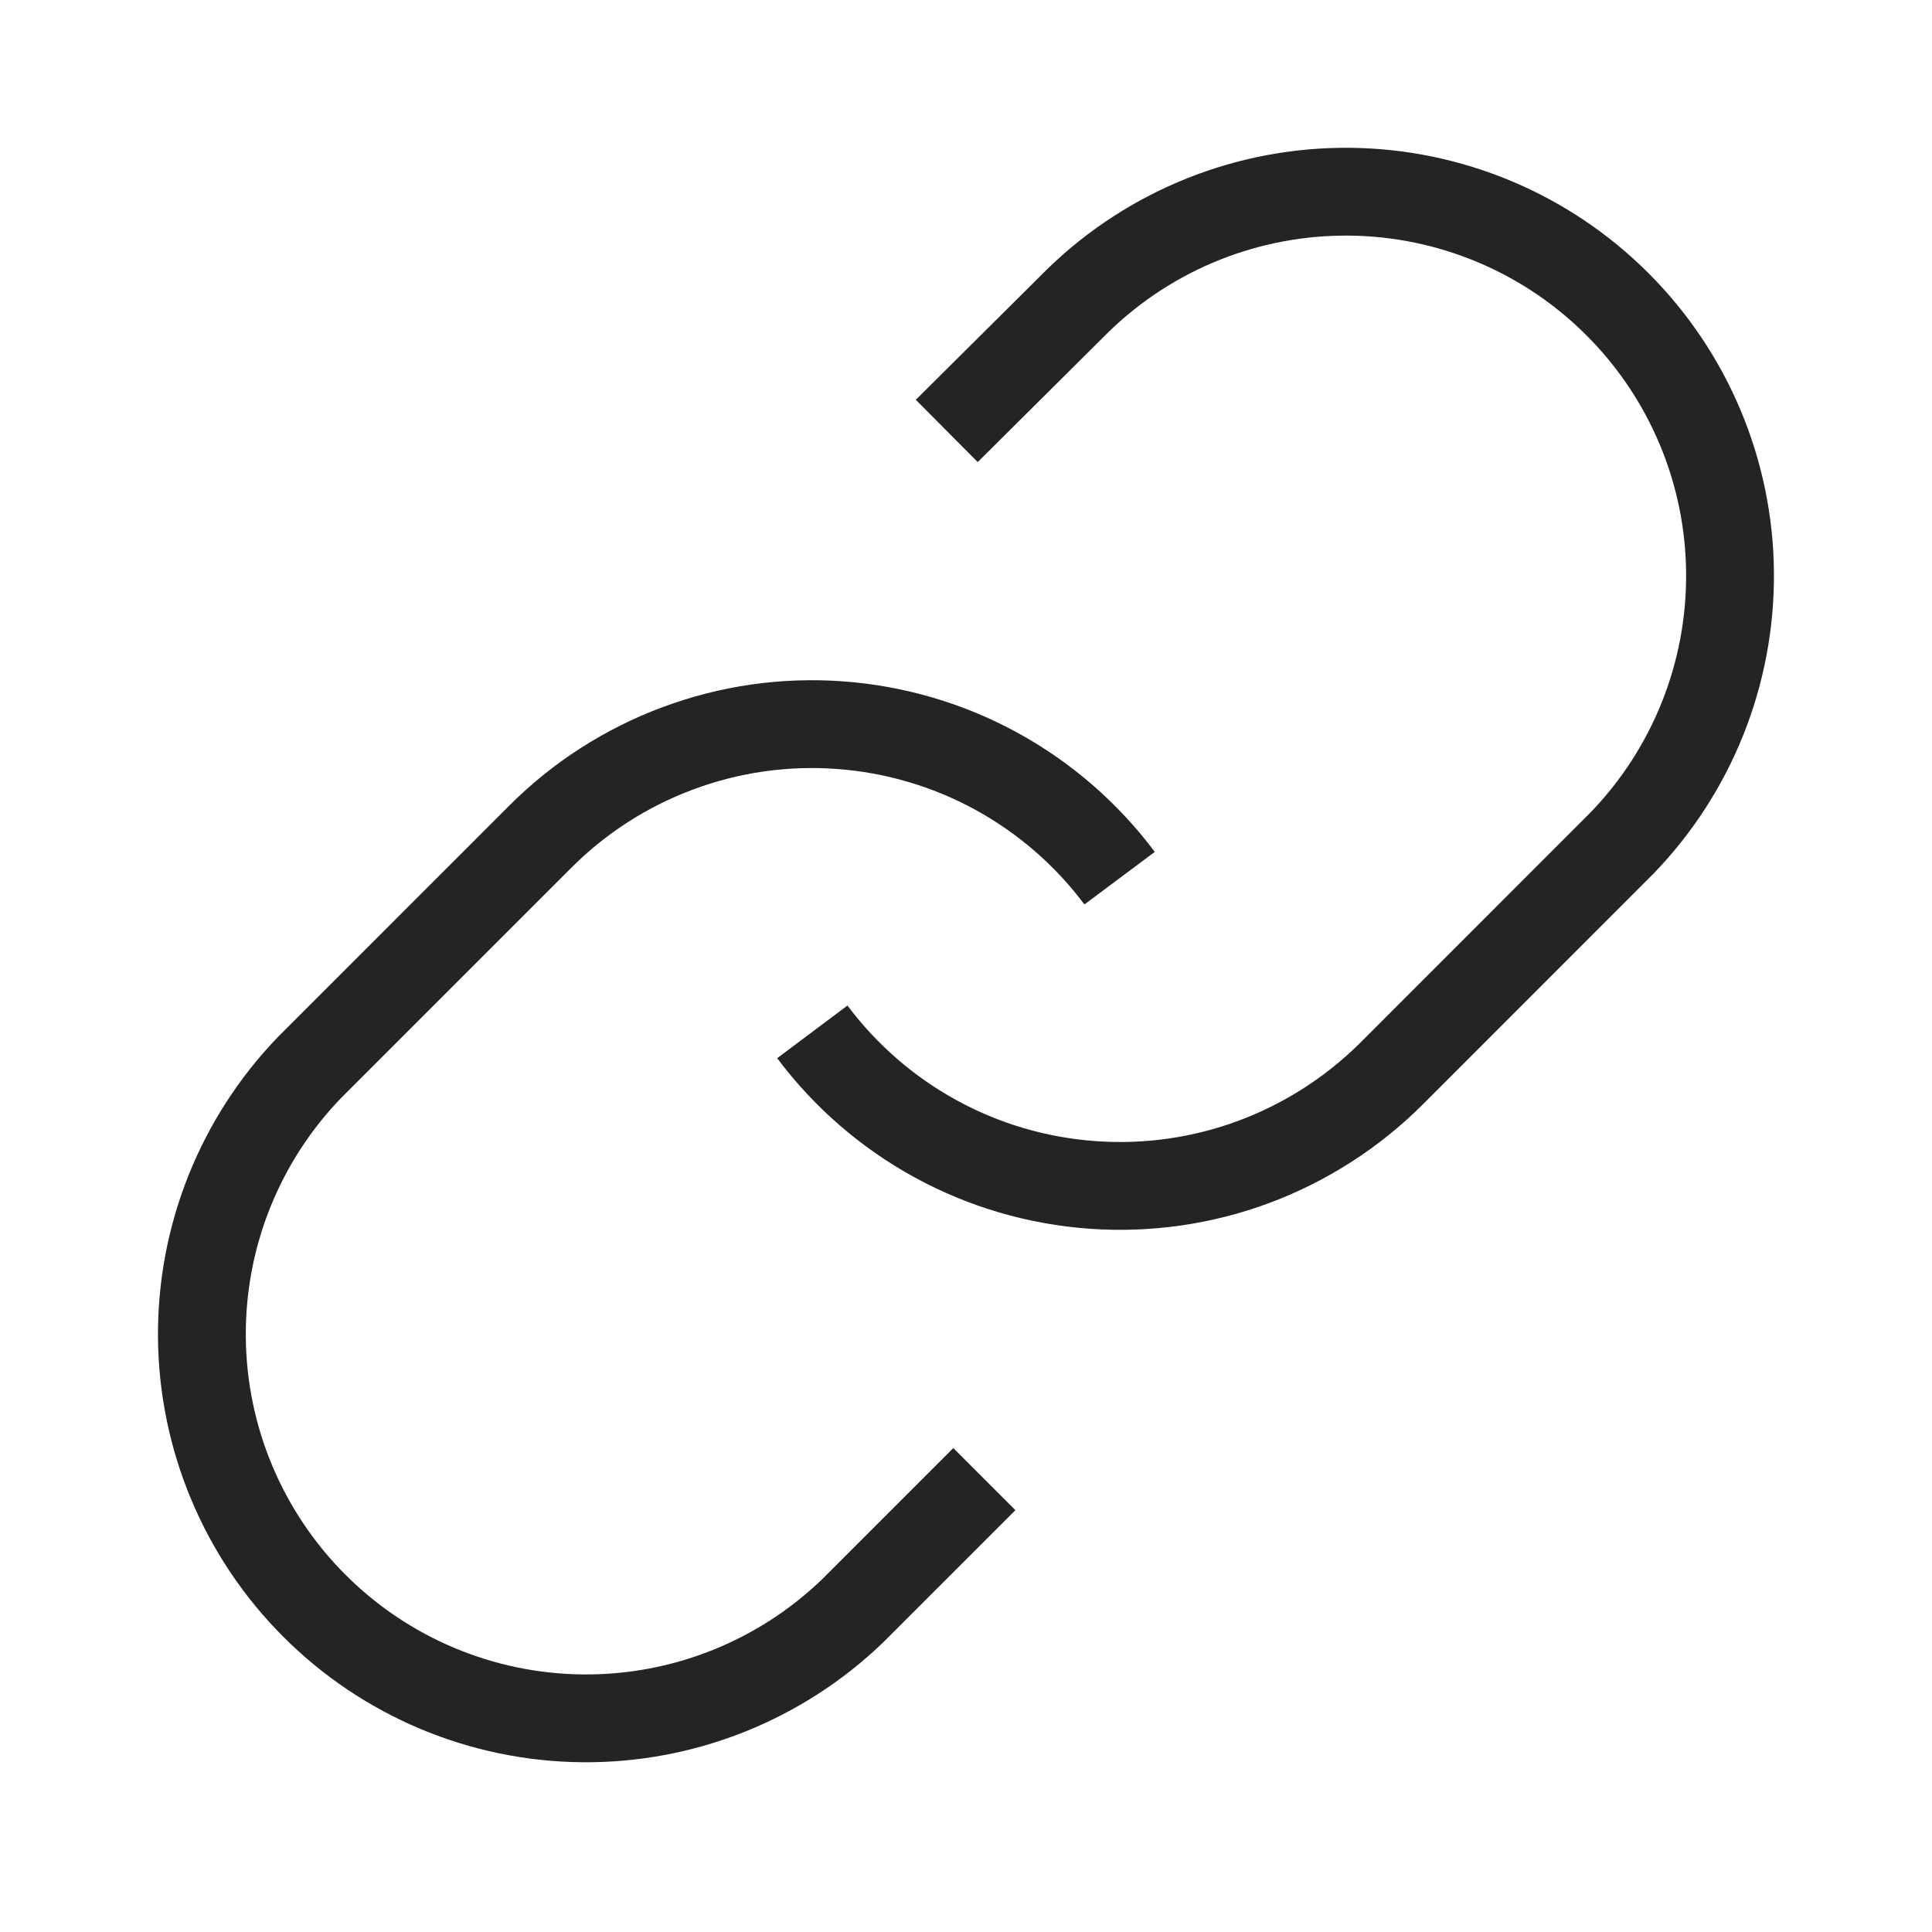
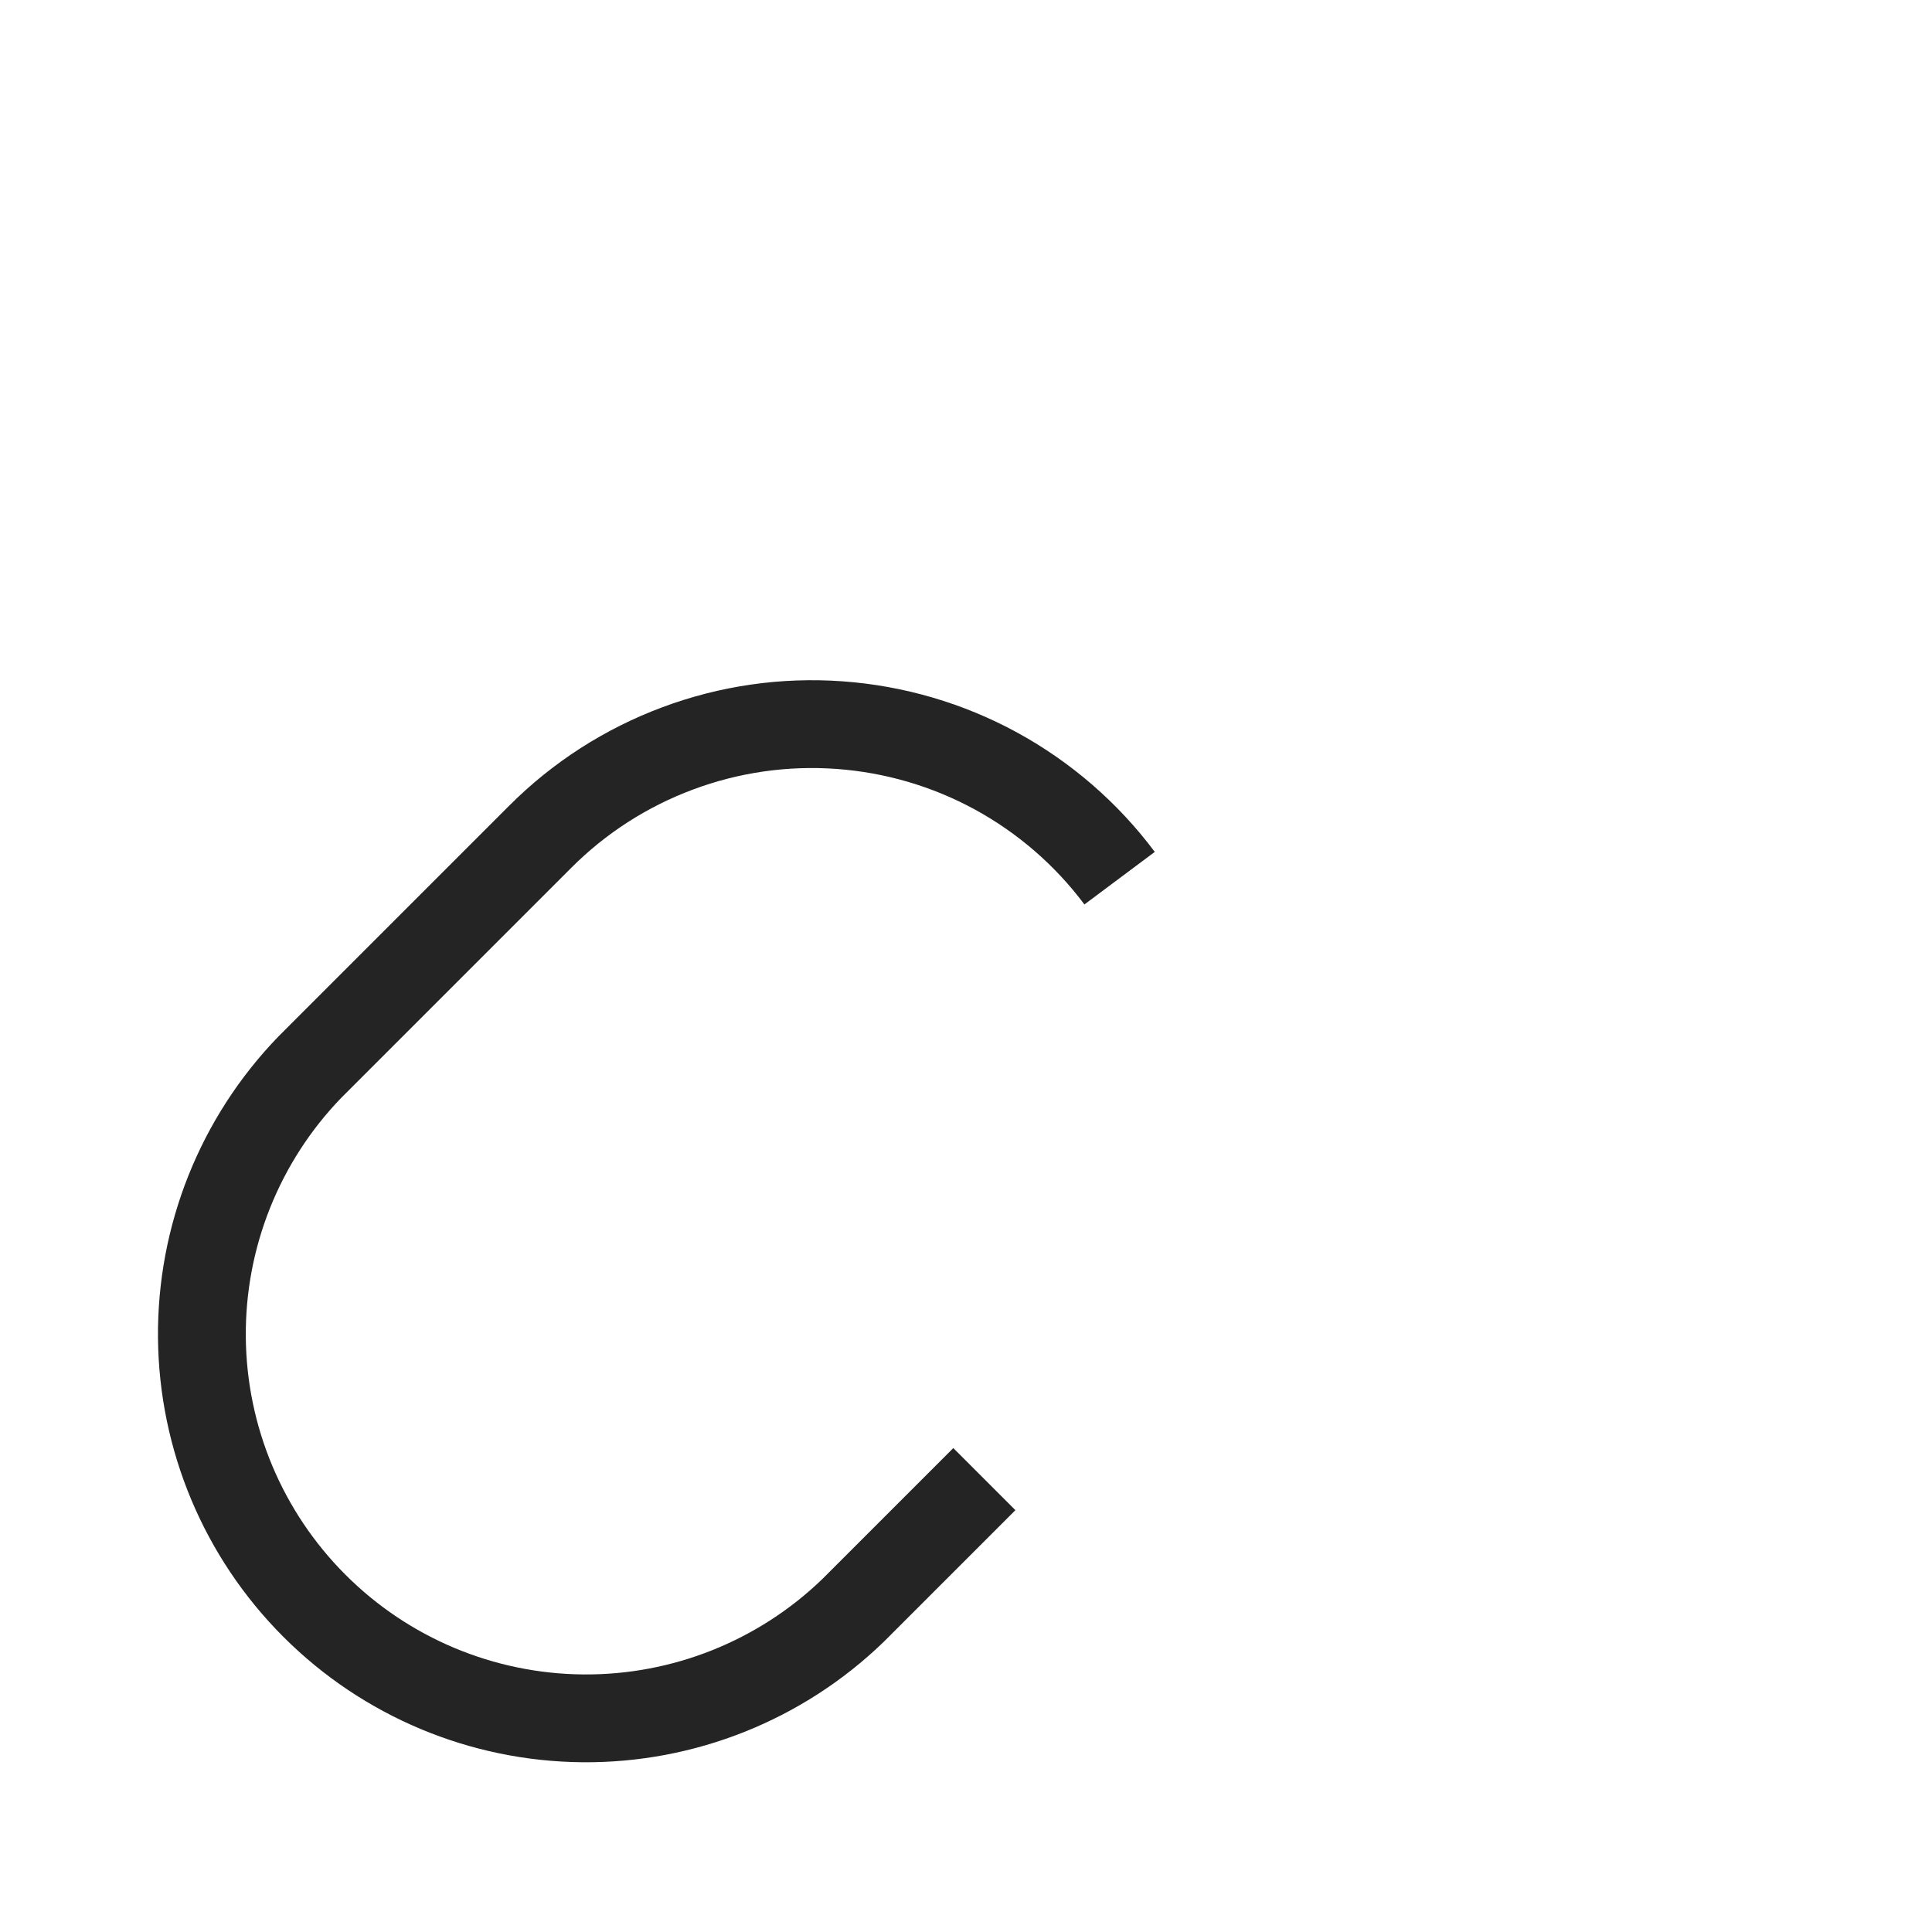
<svg xmlns="http://www.w3.org/2000/svg" width="22" height="22" viewBox="0 0 22 22" fill="none">
  <g id="link">
-     <path id="Vector" d="M9.25 11.75C9.626 12.252 10.105 12.668 10.656 12.969C11.206 13.27 11.815 13.448 12.441 13.493C13.067 13.538 13.695 13.448 14.282 13.229C14.87 13.009 15.404 12.666 15.848 12.223L18.473 9.597C19.269 8.772 19.71 7.667 19.7 6.52C19.691 5.373 19.23 4.276 18.419 3.465C17.608 2.653 16.511 2.193 15.364 2.183C14.216 2.173 13.111 2.614 12.286 3.411L10.781 4.907" stroke="#242424" strokeWidth="2" strokeLinecap="round" strokeLinejoin="round" />
    <path id="Vector_2" d="M12.749 10C12.374 9.498 11.894 9.082 11.344 8.781C10.793 8.48 10.184 8.302 9.559 8.257C8.933 8.212 8.305 8.302 7.717 8.522C7.129 8.741 6.595 9.084 6.152 9.528L3.527 12.153C2.73 12.978 2.289 14.083 2.299 15.23C2.309 16.377 2.769 17.474 3.58 18.285C4.391 19.097 5.489 19.557 6.636 19.567C7.783 19.577 8.888 19.136 9.713 18.339L11.209 16.843" stroke="#242424" strokeWidth="2" strokeLinecap="round" strokeLinejoin="round" />
  </g>
</svg>